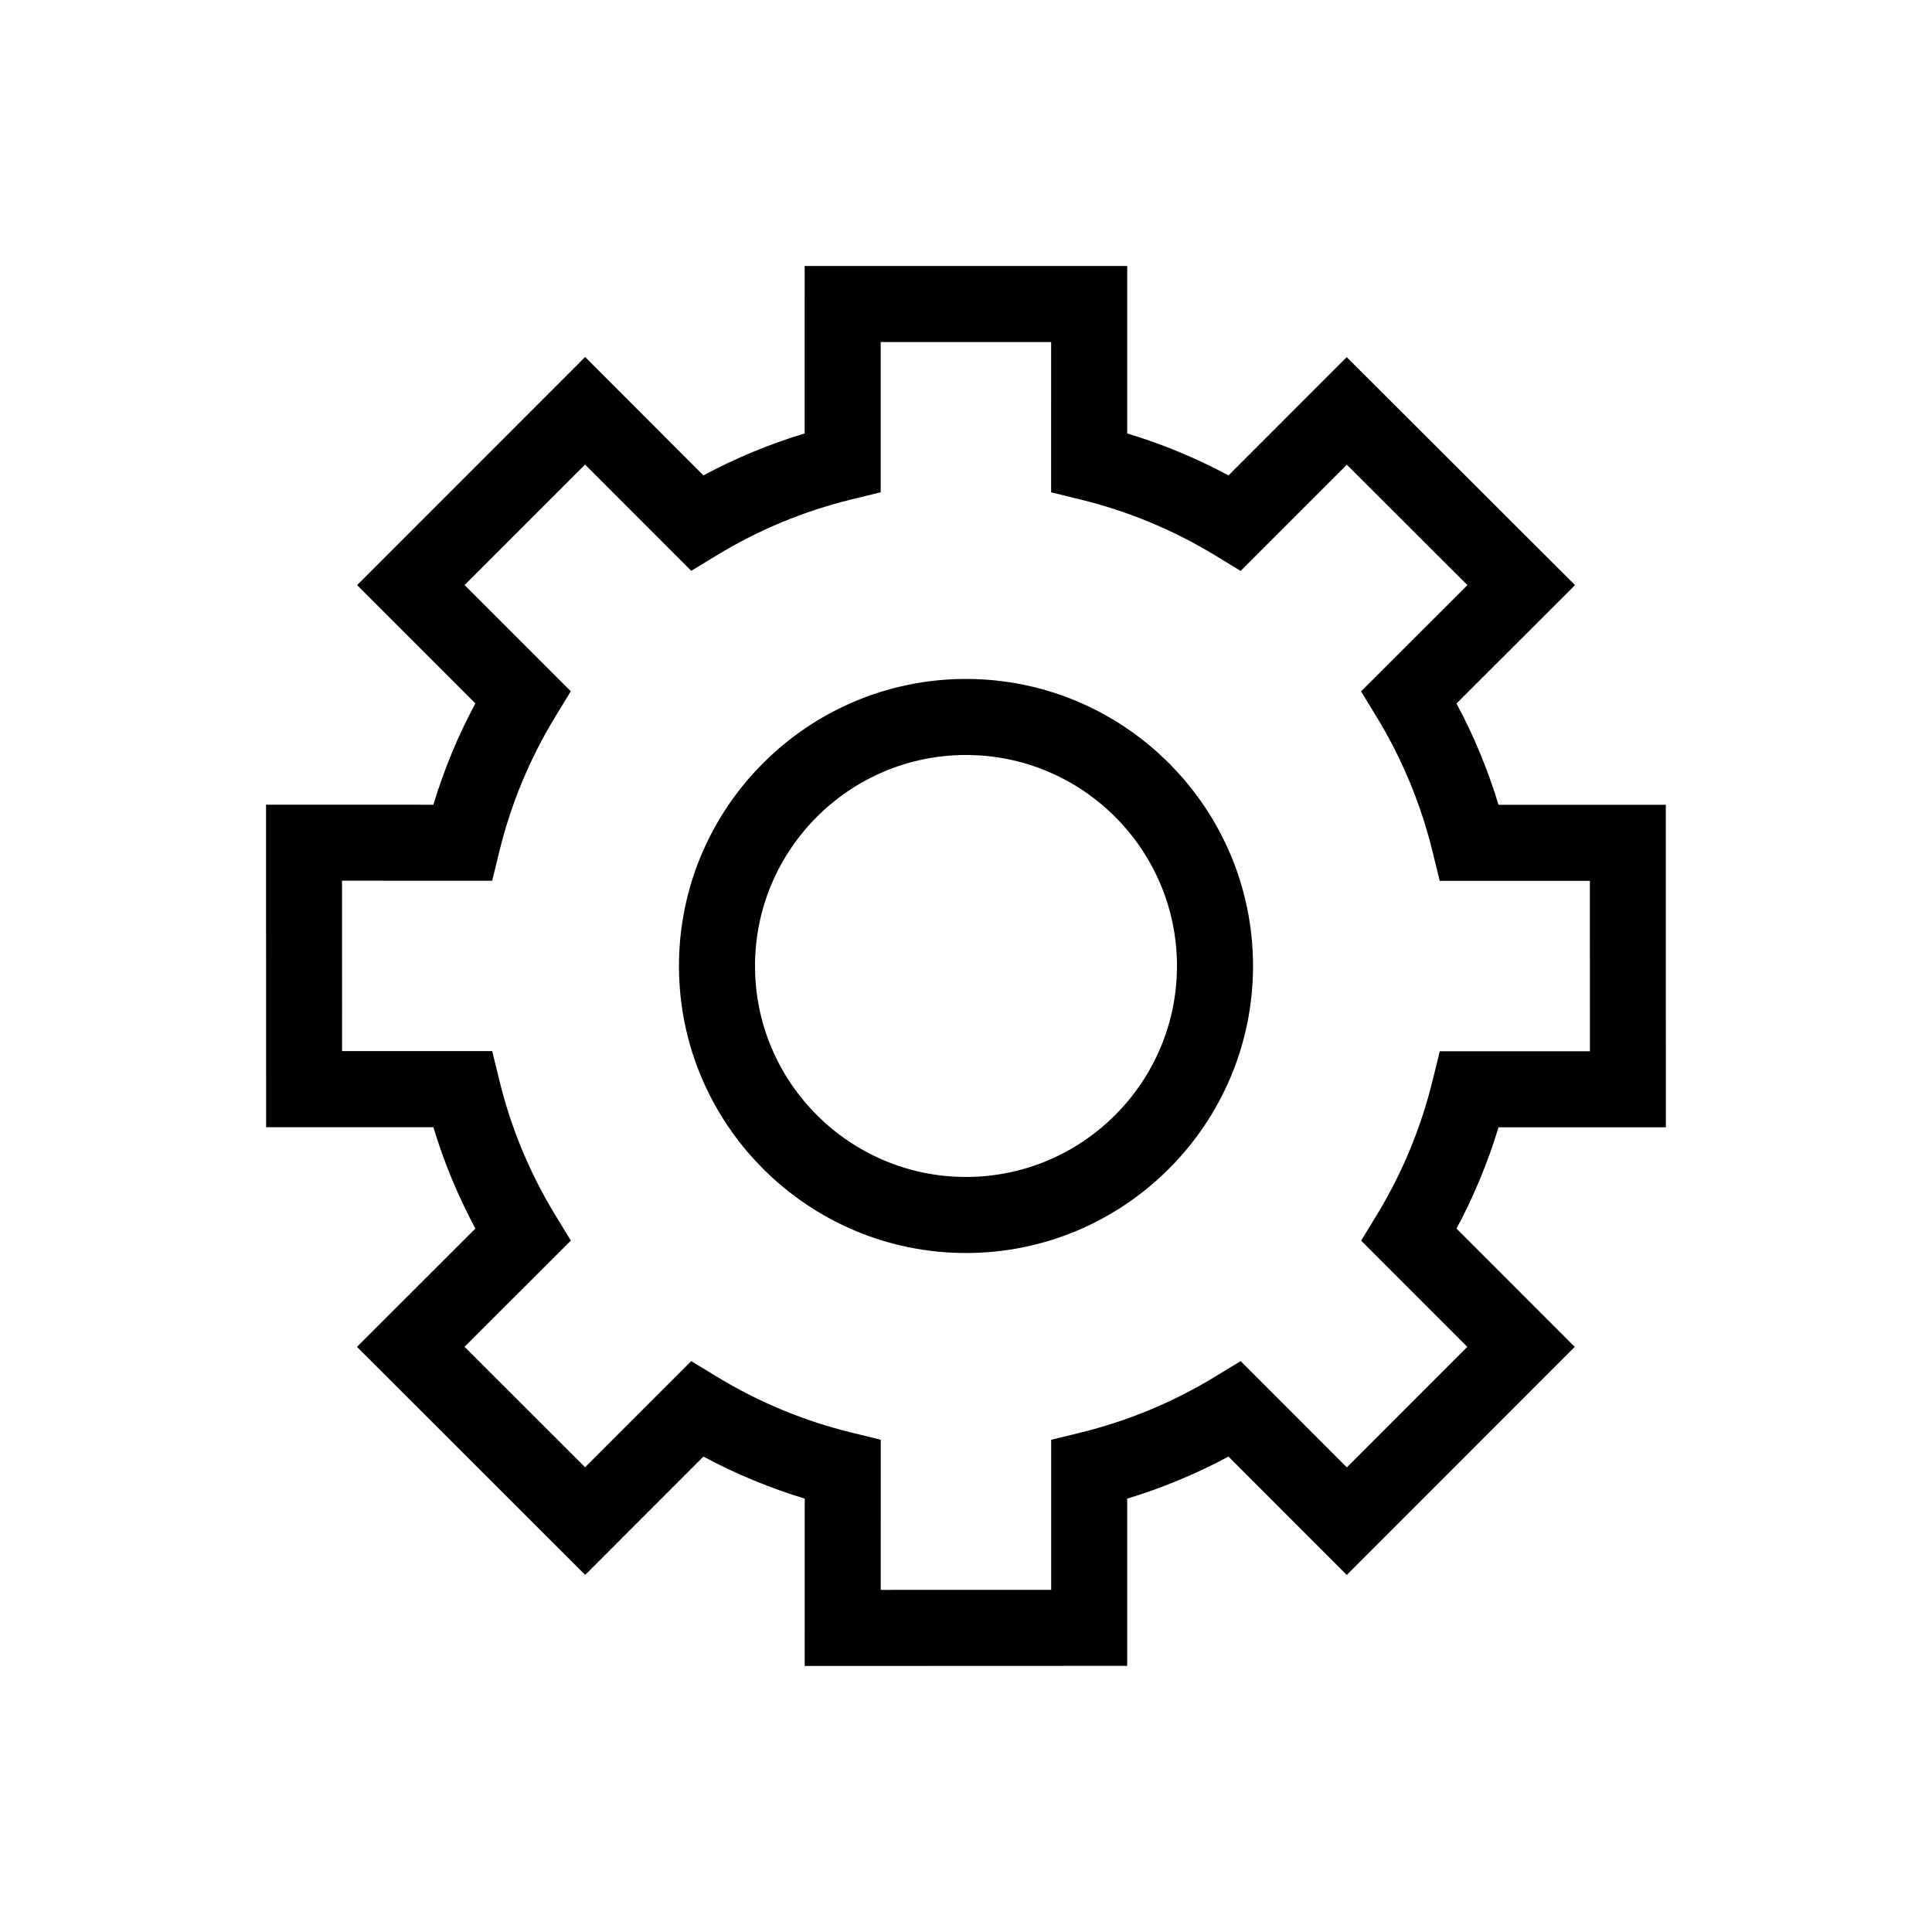
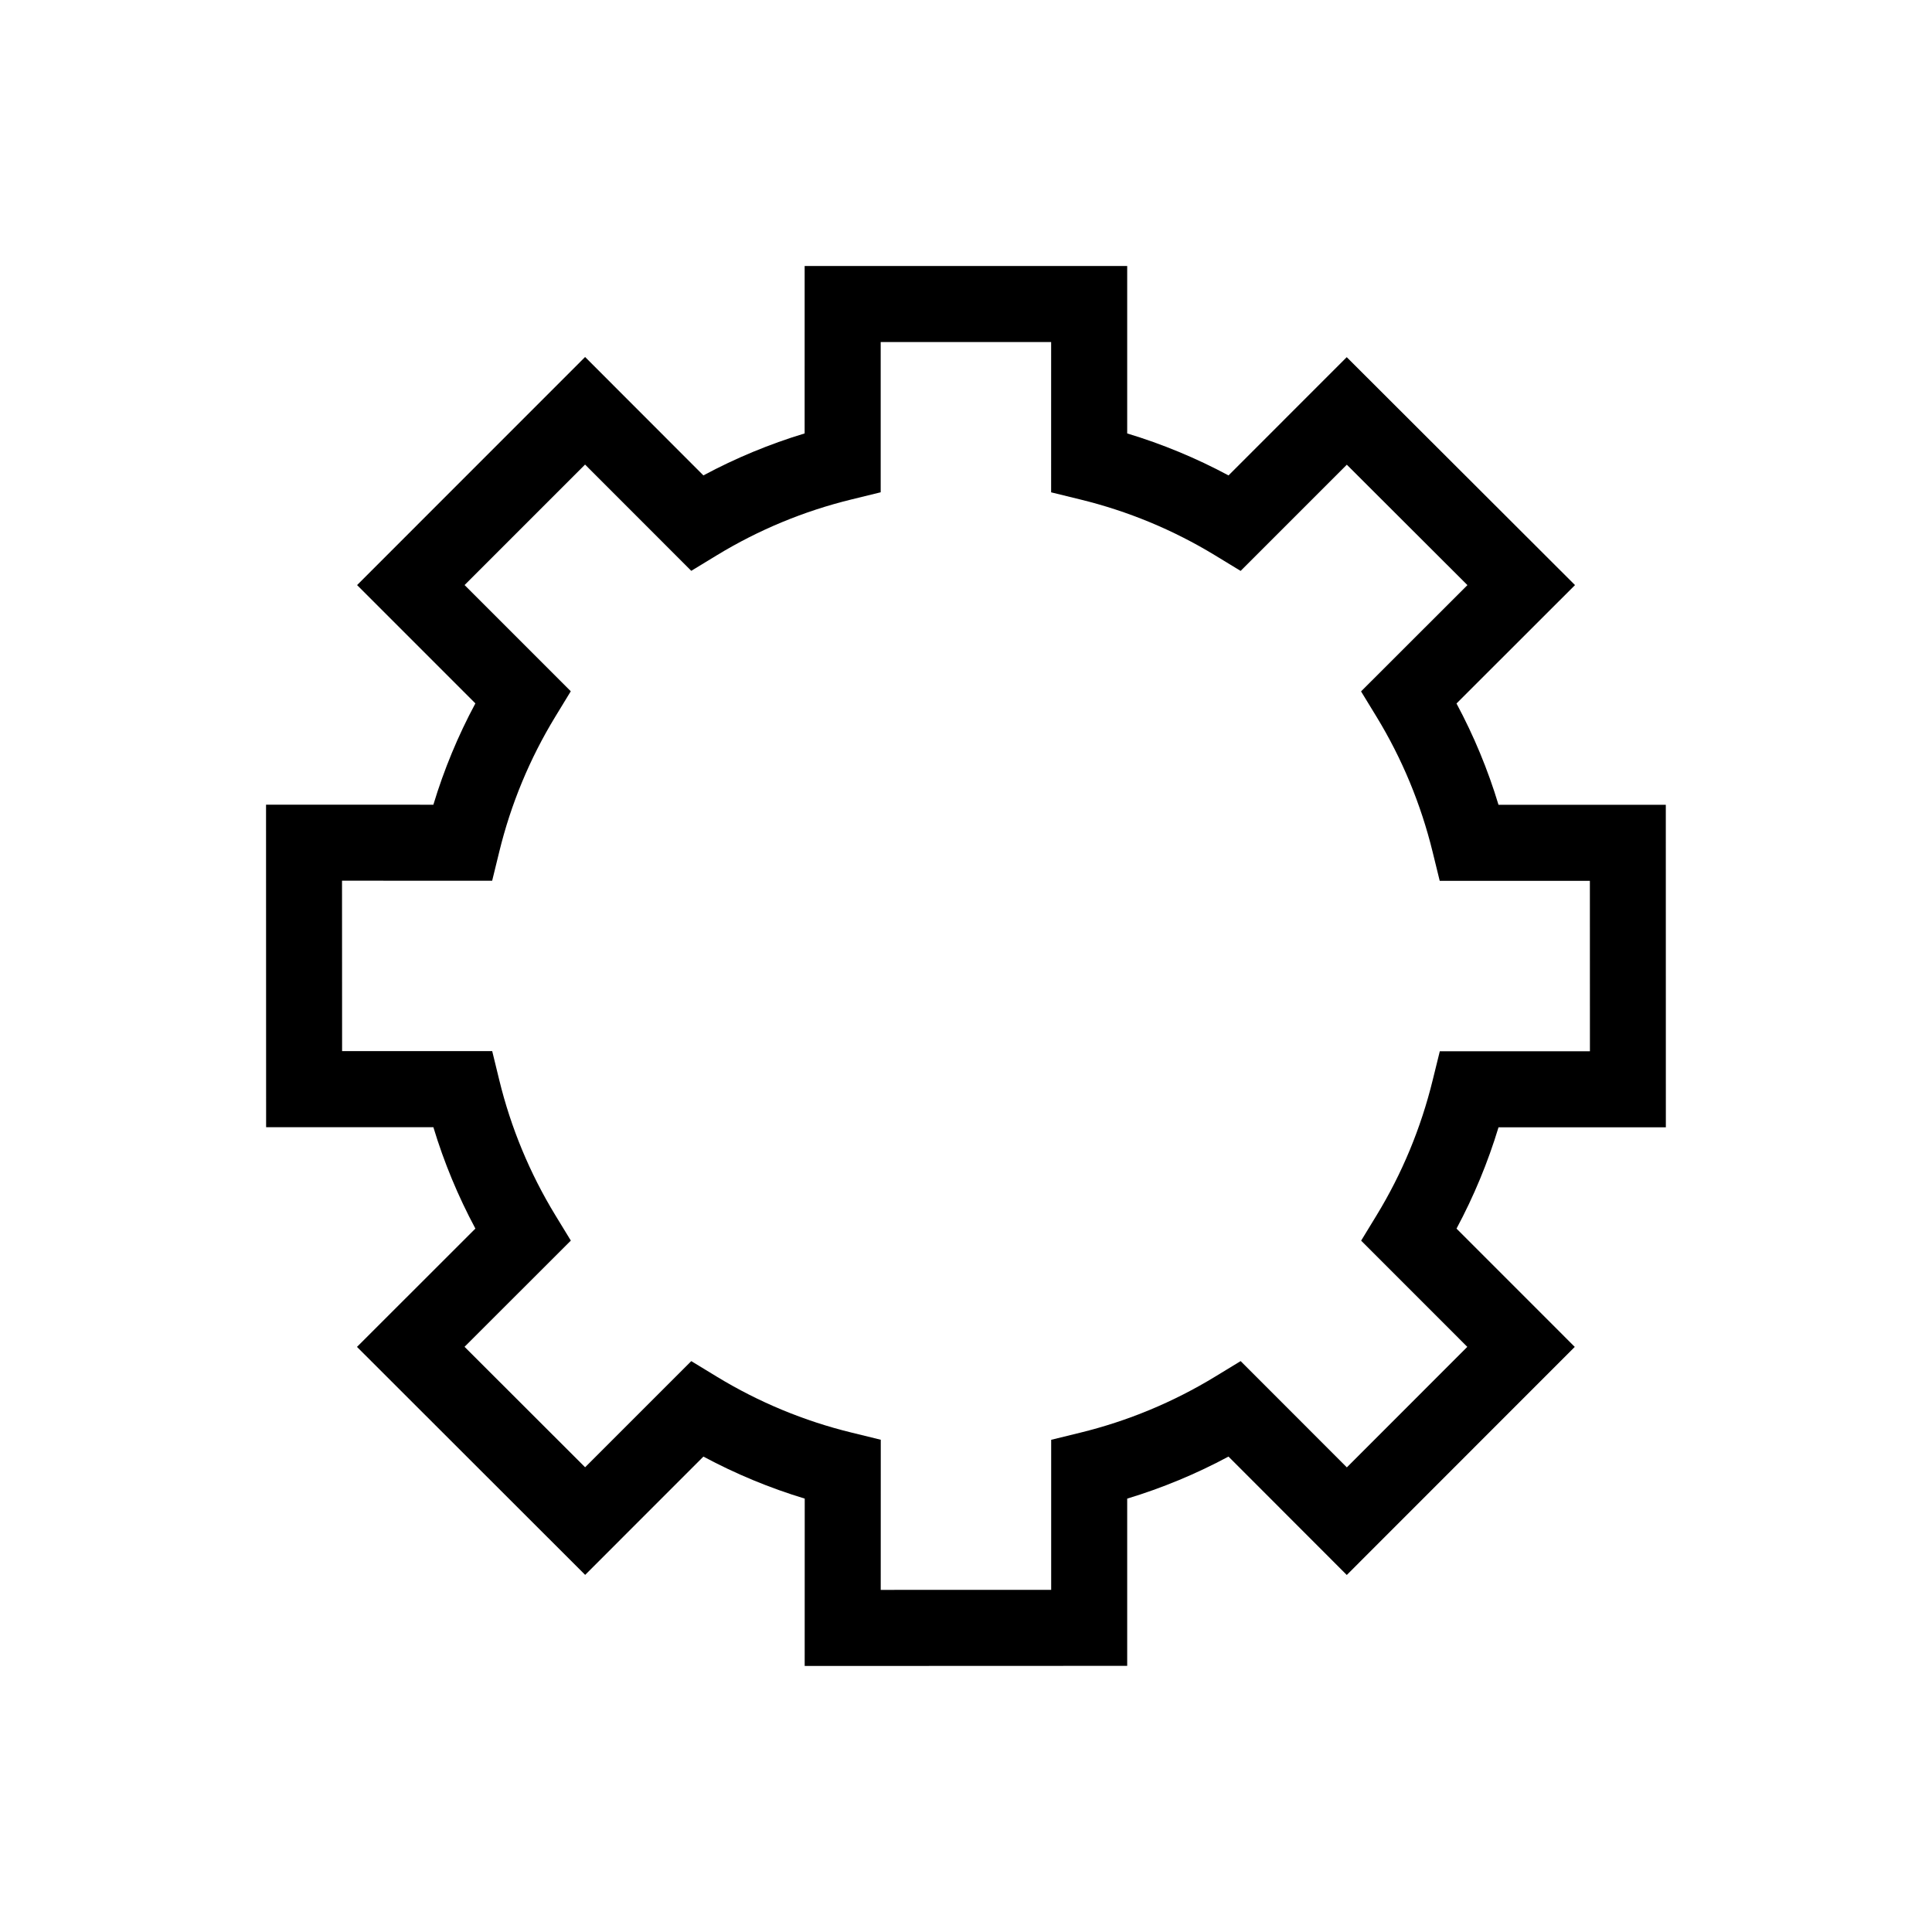
<svg xmlns="http://www.w3.org/2000/svg" fill="#000000" width="800px" height="800px" version="1.1" viewBox="144 144 512 512">
  <g>
    <path d="m357.25 585.5 0.012-44.355c-9.301-2.812-18.277-6.539-26.852-11.133l-31.336 31.348-60.469-60.418 31.379-31.355c-4.594-8.574-8.324-17.562-11.133-26.863h-44.328l-0.02-85.477 44.344 0.012c2.812-9.301 6.531-18.289 11.133-26.852l-31.348-31.355 60.426-60.445 31.348 31.379c8.555-4.586 17.523-8.312 26.832-11.125l0.004-44.363h85.477v44.367c9.309 2.812 18.289 6.531 26.852 11.125l31.328-31.336 60.496 60.398-31.406 31.379c4.594 8.555 8.324 17.543 11.133 26.852h44.336l0.012 85.465h-44.344c-2.82 9.309-6.551 18.297-11.133 26.844l31.336 31.348-60.418 60.445-31.348-31.379c-8.555 4.594-17.531 8.324-26.844 11.145v44.316zm-30.055-80.789 6.769 4.121c11.113 6.762 23.145 11.758 35.762 14.832l7.688 1.883-0.012 39.789 45.172-0.012v-39.762l7.68-1.883c12.645-3.094 24.668-8.09 35.762-14.852l6.769-4.121 28.145 28.164 31.922-31.941-28.133-28.145 4.121-6.762c6.742-11.062 11.73-23.094 14.832-35.75l1.895-7.68h39.781l-0.012-45.16-39.793 0.004-1.883-7.68c-3.102-12.656-8.09-24.695-14.832-35.762l-4.133-6.769 28.191-28.164-31.961-31.91-28.145 28.145-6.769-4.121c-11.082-6.75-23.113-11.738-35.762-14.82l-7.688-1.883 0.004-39.824h-45.172v39.812l-7.688 1.883c-12.645 3.082-24.668 8.07-35.742 14.812l-6.769 4.121-28.145-28.164-31.93 31.93 28.145 28.152-4.121 6.762c-6.762 11.094-11.75 23.125-14.832 35.762l-1.883 7.688-39.789-0.012 0.02 45.16h39.781l1.875 7.688c3.074 12.617 8.062 24.645 14.832 35.762l4.133 6.769-28.172 28.145 31.953 31.922z" />
-     <path d="m400 476.06c-41.938 0-76.066-34.117-76.066-76.066 0-41.945 34.129-76.066 76.066-76.066s76.066 34.117 76.066 76.066c-0.004 41.949-34.129 76.066-76.066 76.066zm0-131.98c-30.832 0-55.914 25.078-55.914 55.914 0 30.832 25.078 55.91 55.914 55.91 30.832 0 55.91-25.078 55.91-55.91 0-30.836-25.078-55.914-55.91-55.914z" />
  </g>
</svg>